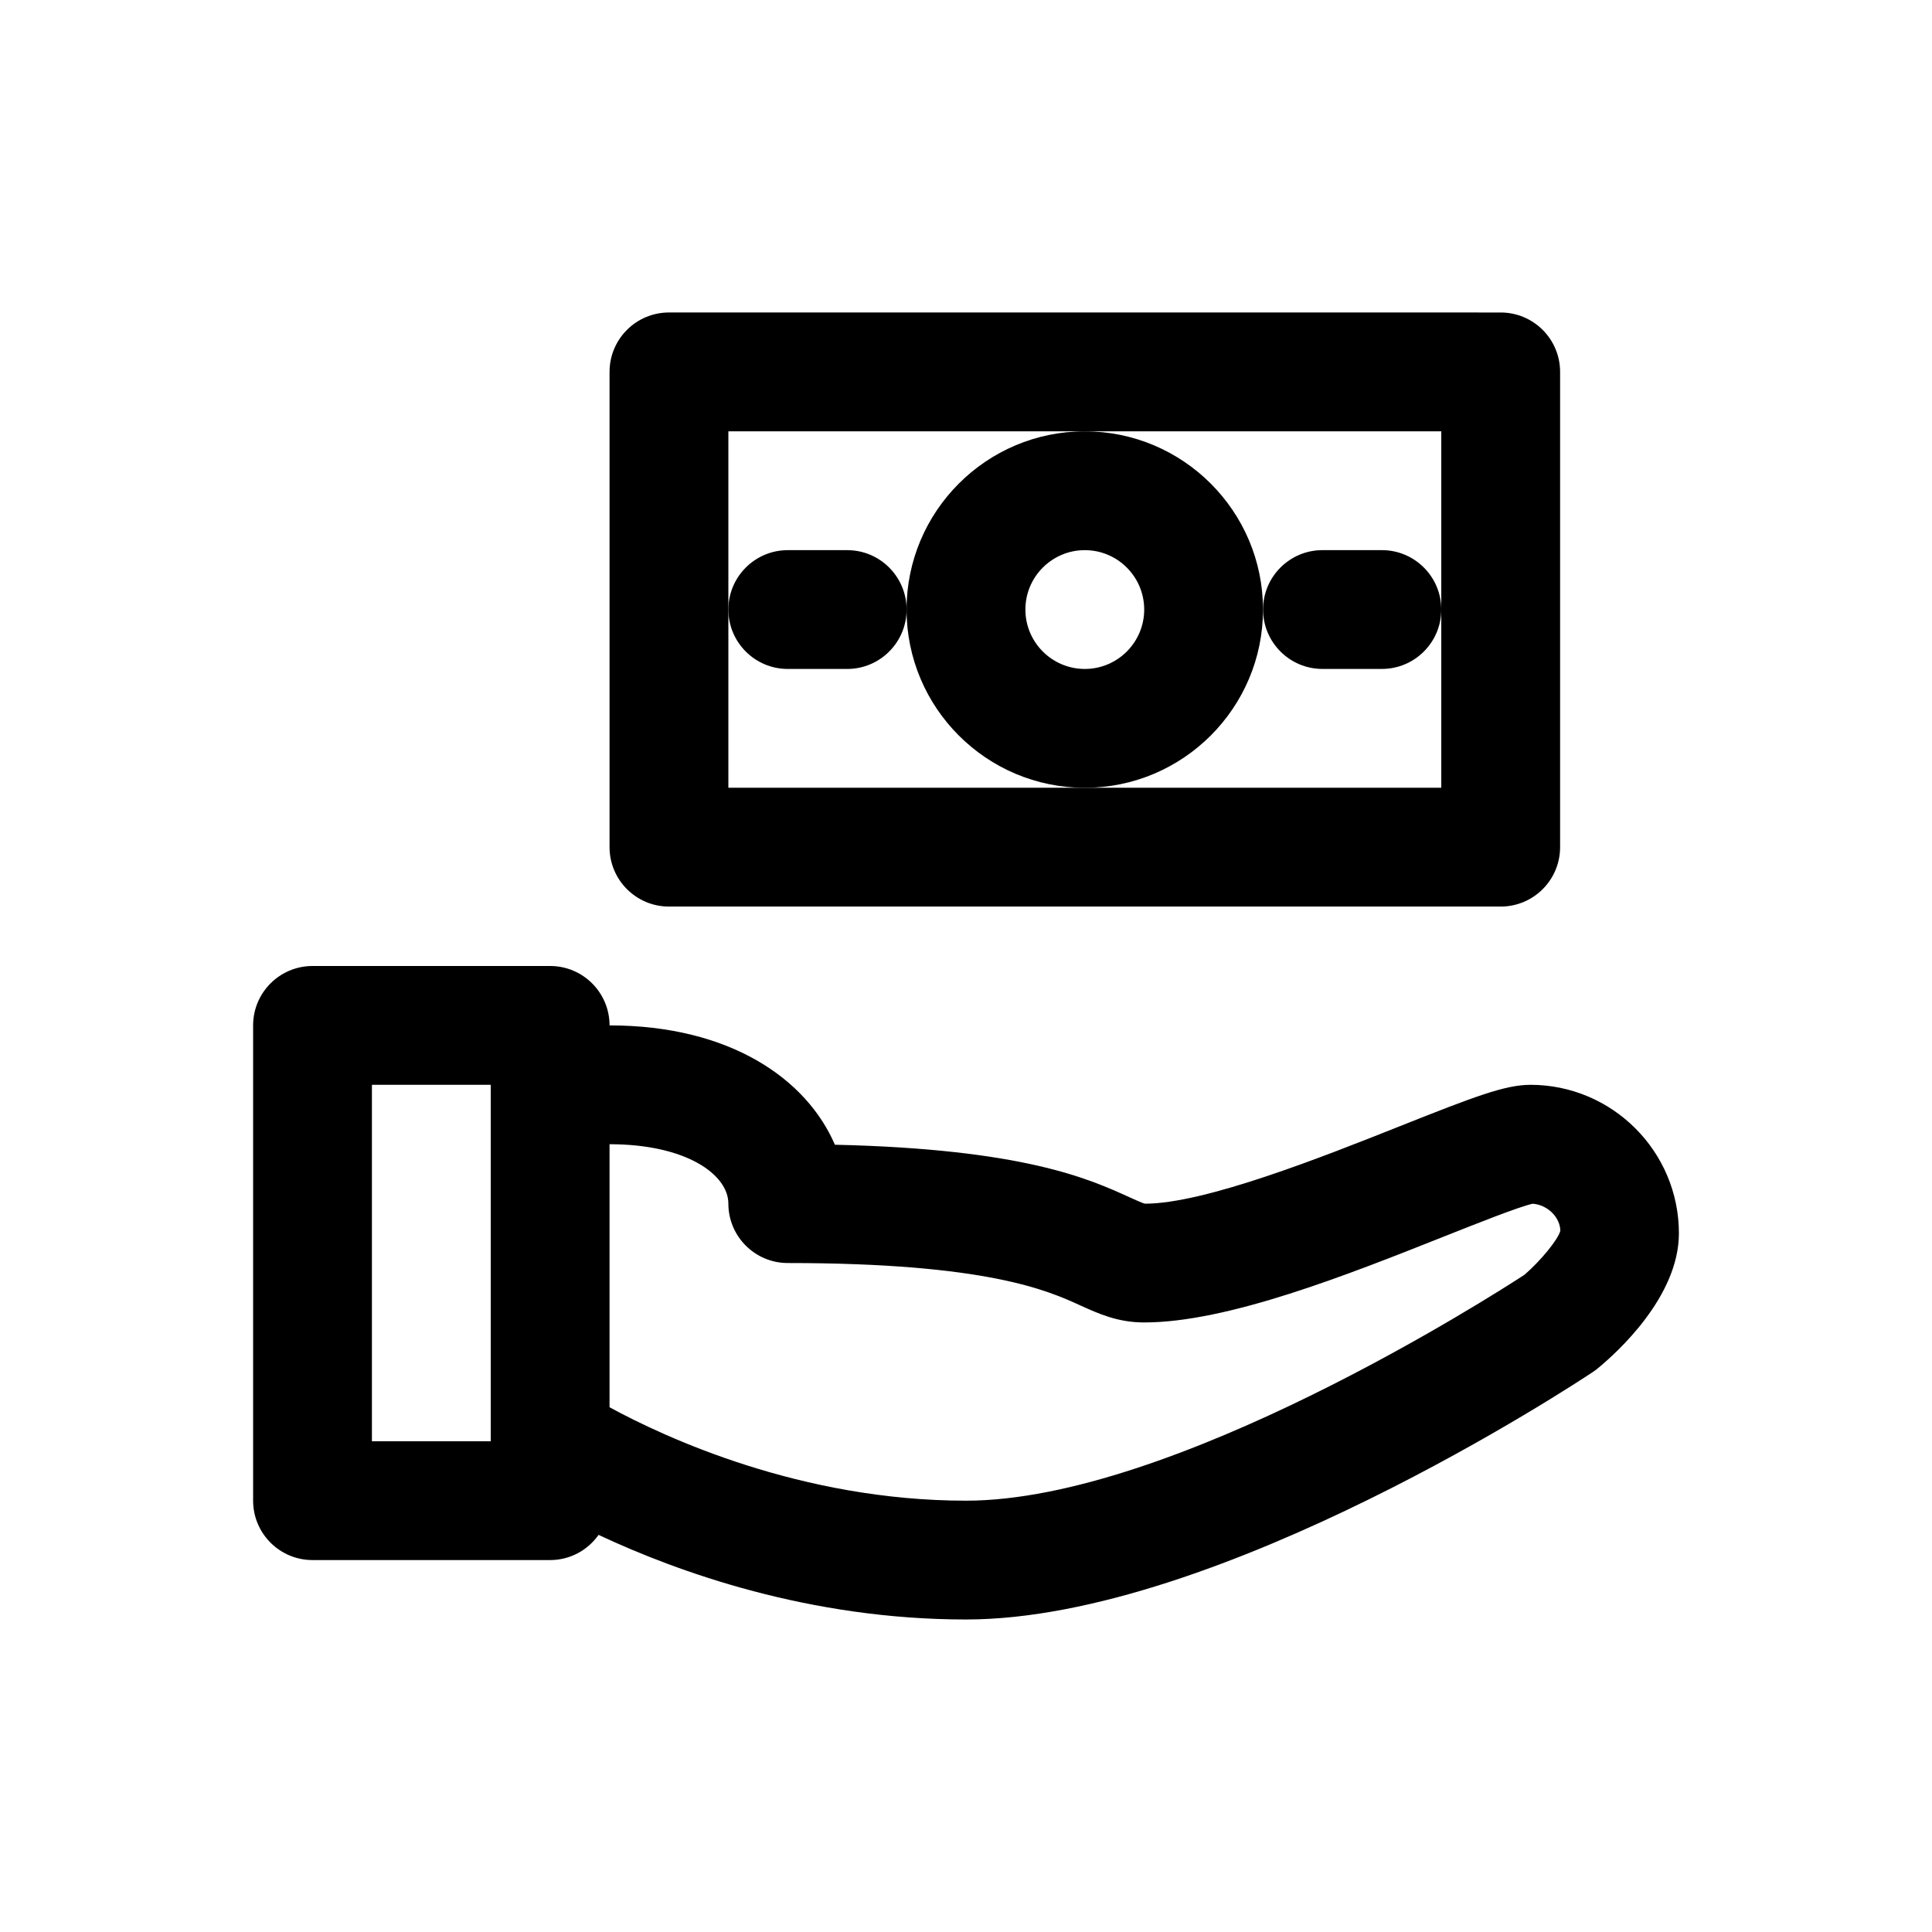
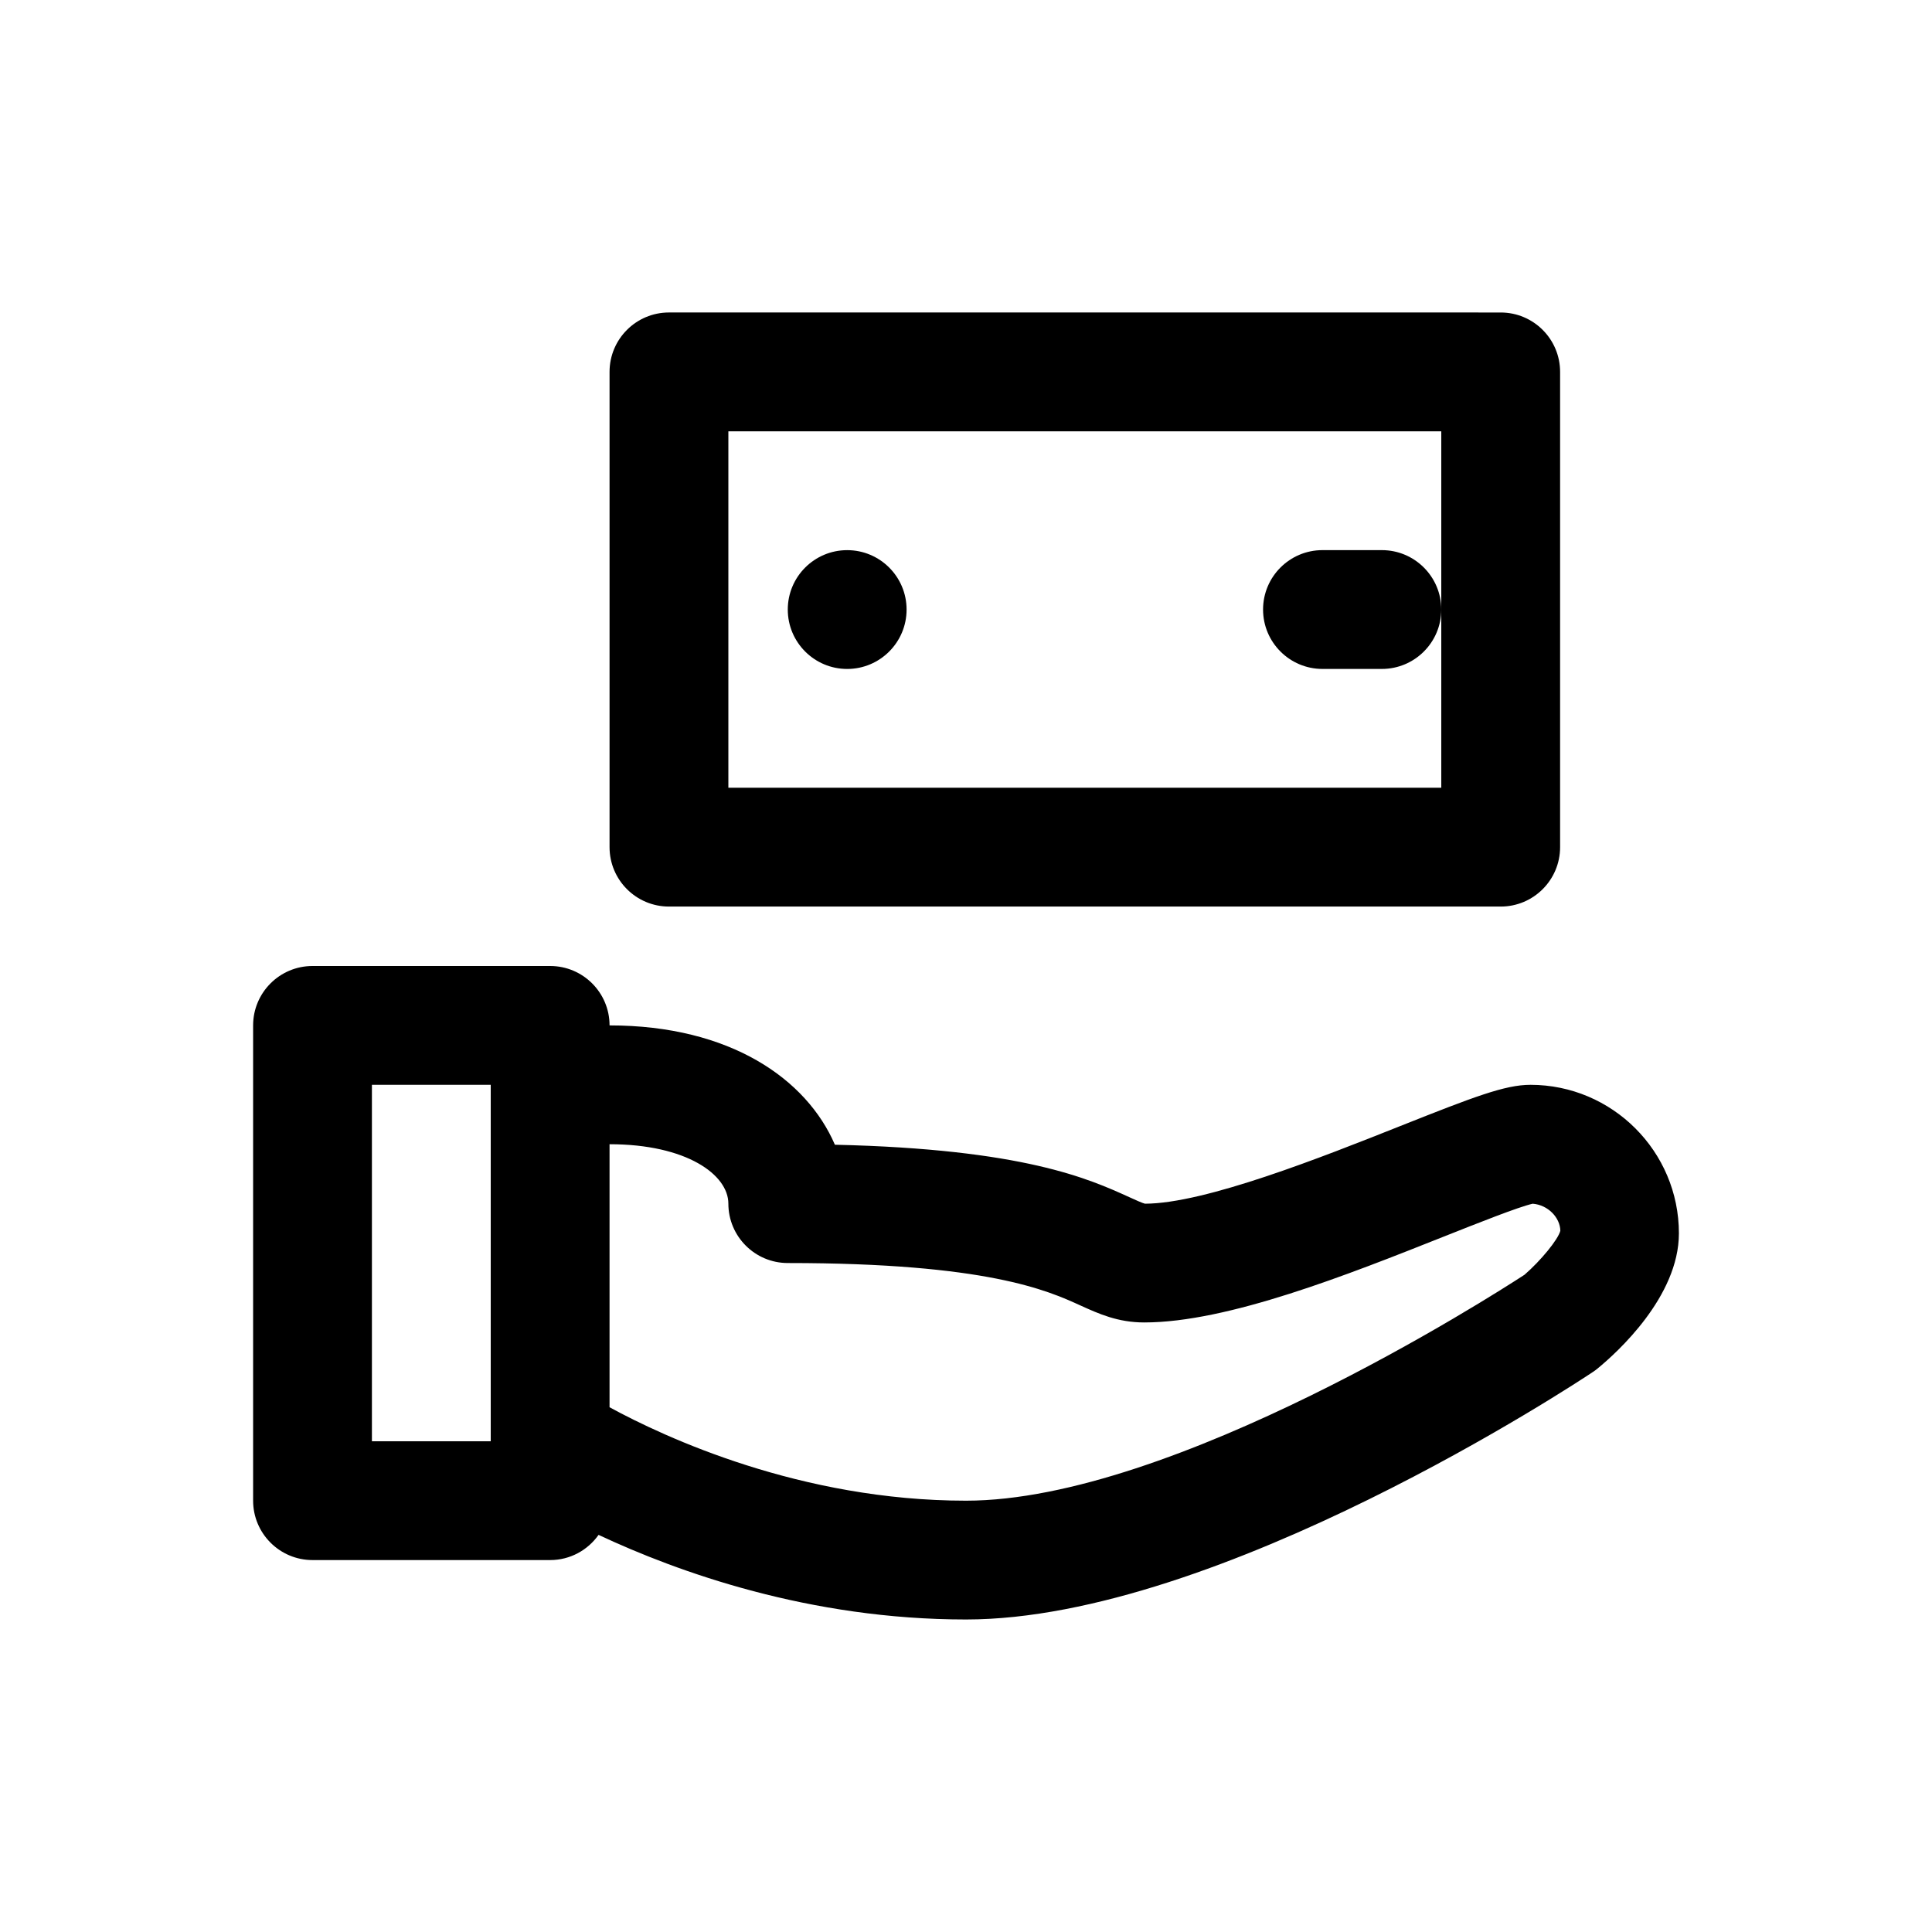
<svg xmlns="http://www.w3.org/2000/svg" fill="#000000" width="800px" height="800px" version="1.1" viewBox="144 144 512 512">
  <g>
    <path d="m549.57 431.49c-6.723 0-14.934 3.156-34.527 10.941-20.594 8.188-51.711 20.547-67.613 20.562-0.621-0.125-2.566-1.008-4.133-1.723-10.699-4.863-28.078-12.77-78.043-13.902-7.469-17.352-27.668-31.625-59.715-31.625 0-8.691-7.055-15.742-15.742-15.742h-62.977c-8.691 0-15.742 7.055-15.742 15.742v125.95c0 8.691 7.055 15.742 15.742 15.742h62.977c5.305 0 9.98-2.644 12.832-6.676 21.078 9.891 55.934 22.422 97.375 22.422 66.977 0 162.16-62.938 166.17-65.621 0.441-0.293 0.859-0.598 1.258-0.938 5.043-4.141 21.496-18.965 21.496-35.777 0-21.703-17.656-39.359-39.359-39.359zm-307.01 94.461v-94.461h31.488v94.461zm305.44-44.121c-8.621 5.613-93.266 59.867-148 59.867-43.793 0-79.848-16.801-94.465-24.758v-69.707c20.453 0 31.488 8.109 31.488 15.742 0 8.691 7.055 15.742 15.742 15.742 52.828 0 68.879 7.297 77.5 11.219 4.898 2.223 9.957 4.527 16.965 4.527 22.129 0 53.906-12.625 79.438-22.773 8.871-3.519 19.812-7.871 23.508-8.691 4.062 0.309 7.266 3.684 7.328 7.164-0.57 2.301-5.191 7.938-9.504 11.668z" />
    <path d="m321.28 384.25h220.42c8.691 0 15.742-7.055 15.742-15.742v-125.95c0-8.691-7.055-15.742-15.742-15.742l-220.42-0.004c-8.691 0-15.742 7.055-15.742 15.742v125.95c0 8.691 7.051 15.746 15.742 15.746zm15.746-78.719v-47.23h188.93v94.461h-188.93z" />
-     <path d="m384.25 305.54c0 26.047 21.184 47.23 47.23 47.23s47.23-21.184 47.23-47.23-21.184-47.23-47.23-47.23c-26.047-0.004-47.23 21.18-47.23 47.23zm47.234-15.746c8.684 0 15.742 7.062 15.742 15.742 0 8.684-7.062 15.742-15.742 15.742-8.684 0-15.742-7.062-15.742-15.742-0.004-8.68 7.059-15.742 15.742-15.742z" />
-     <path d="m352.77 321.28h15.742c8.691 0 15.742-7.055 15.742-15.742 0-8.691-7.055-15.742-15.742-15.742h-15.742c-8.691 0-15.742 7.055-15.742 15.742 0 8.691 7.051 15.742 15.742 15.742z" />
+     <path d="m352.77 321.28h15.742c8.691 0 15.742-7.055 15.742-15.742 0-8.691-7.055-15.742-15.742-15.742c-8.691 0-15.742 7.055-15.742 15.742 0 8.691 7.051 15.742 15.742 15.742z" />
    <path d="m510.21 289.79h-15.742c-8.691 0-15.742 7.055-15.742 15.742 0 8.691 7.055 15.742 15.742 15.742h15.742c8.691 0 15.742-7.055 15.742-15.742s-7.051-15.742-15.742-15.742z" />
  </g>
</svg>